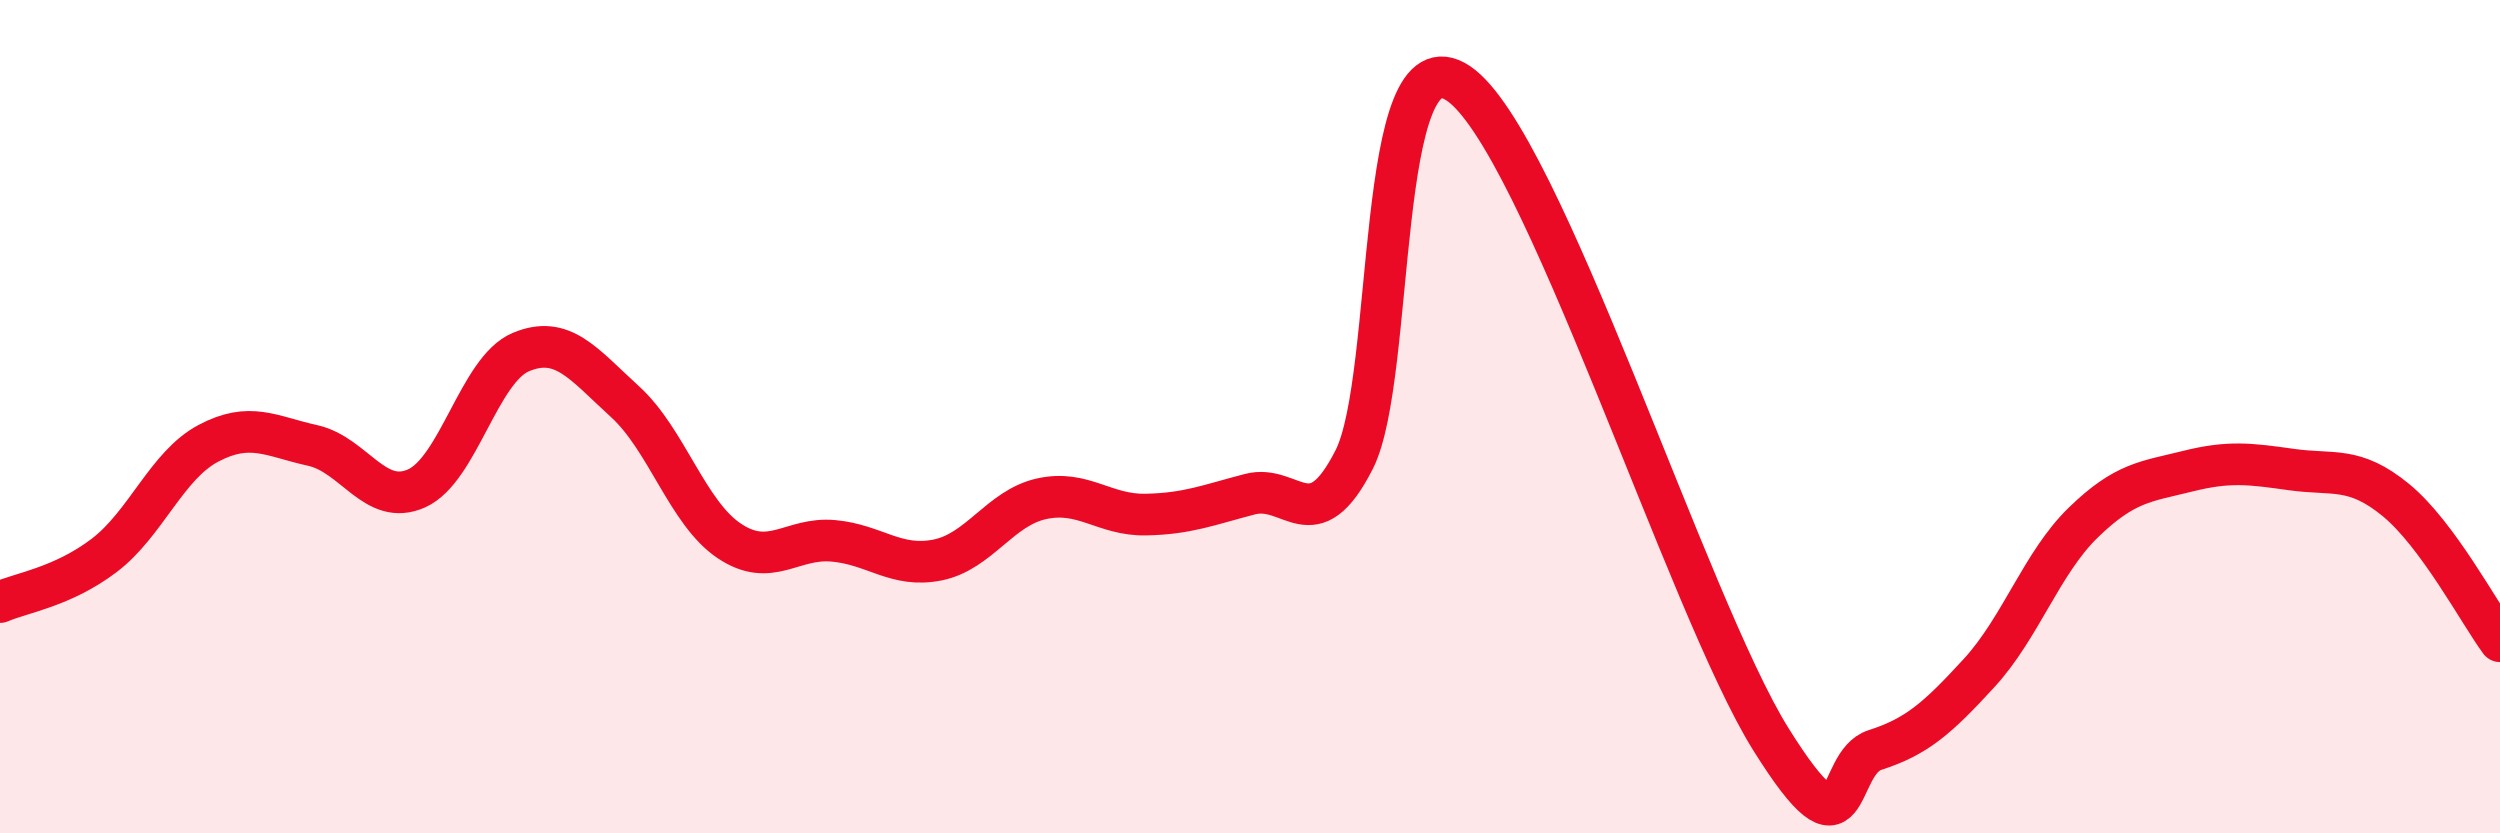
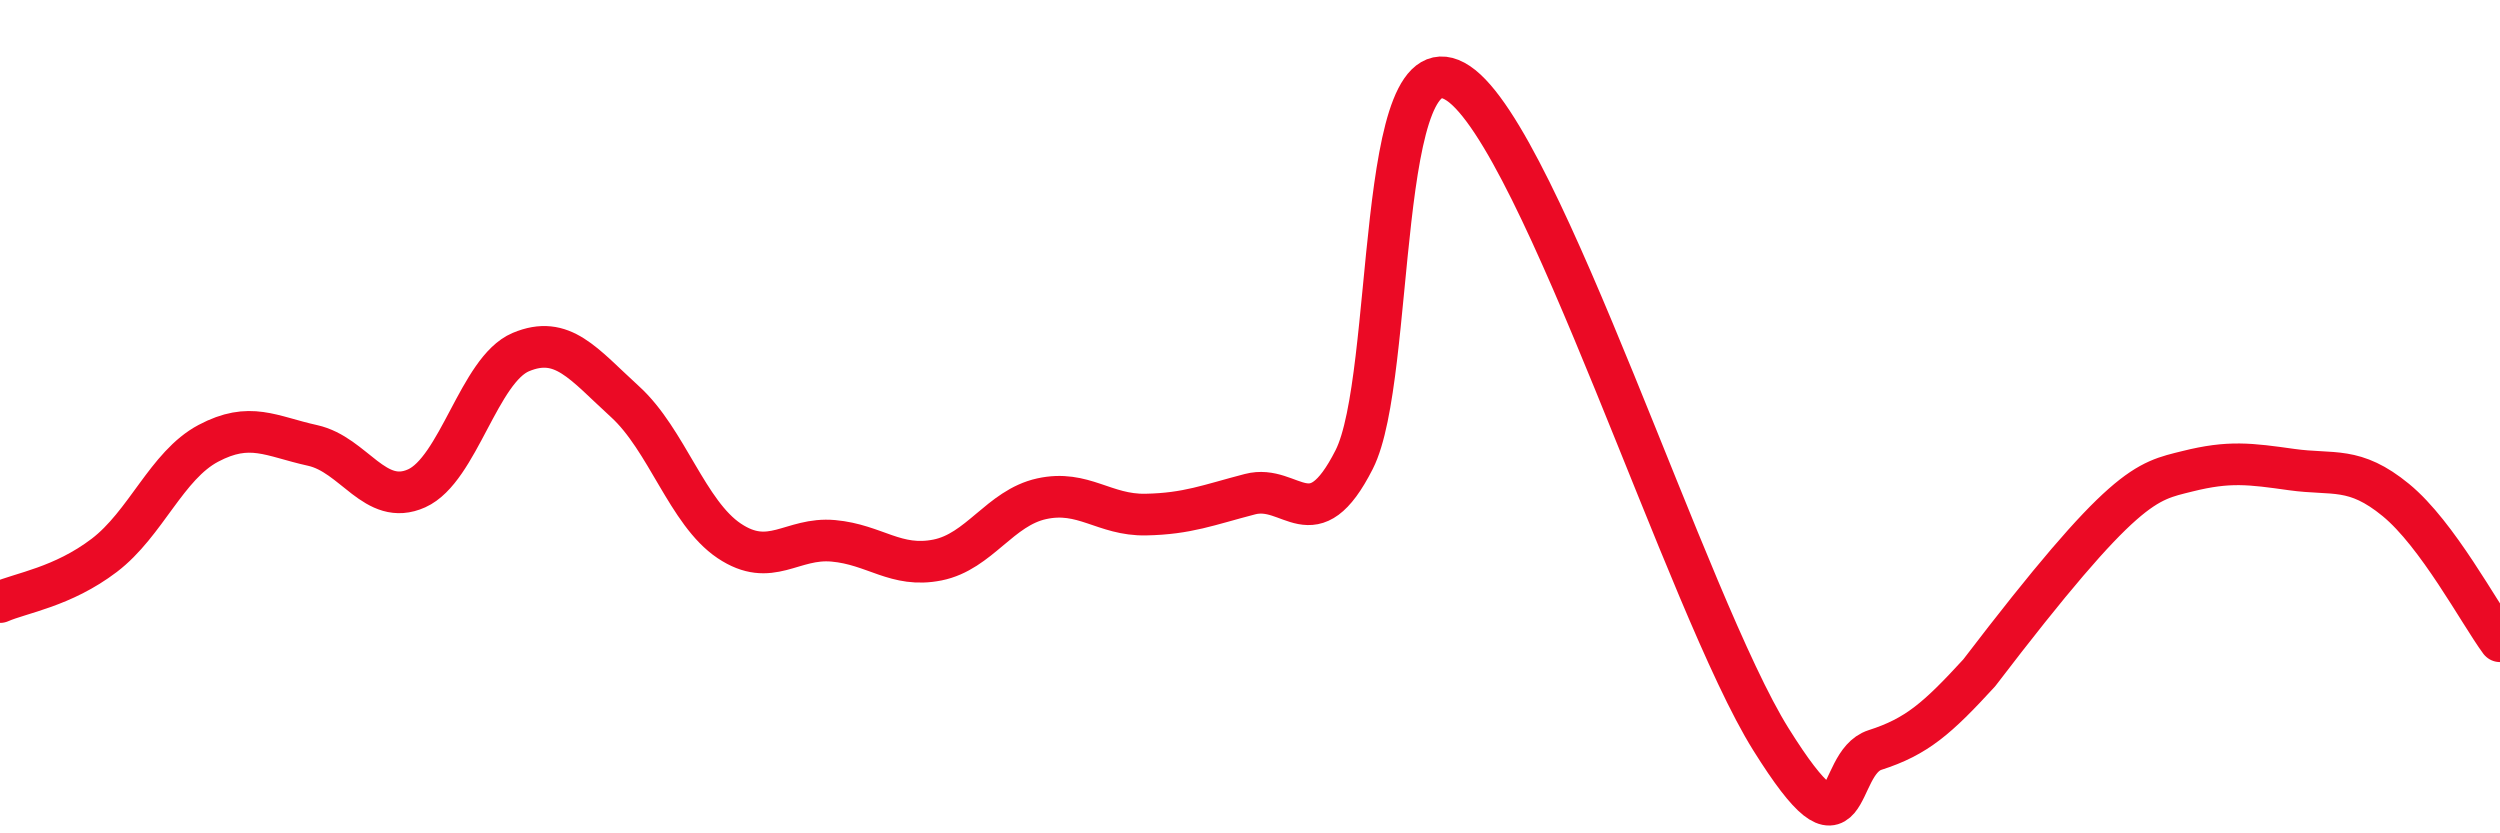
<svg xmlns="http://www.w3.org/2000/svg" width="60" height="20" viewBox="0 0 60 20">
-   <path d="M 0,14.45 C 0.5,14.23 1.5,14.09 2.5,13.33 C 3.5,12.57 4,11.17 5,10.64 C 6,10.11 6.5,10.47 7.5,10.69 C 8.5,10.91 9,12.17 10,11.72 C 11,11.27 11.5,8.87 12.5,8.45 C 13.5,8.03 14,8.73 15,9.64 C 16,10.55 16.5,12.31 17.5,12.98 C 18.5,13.65 19,12.89 20,12.98 C 21,13.07 21.5,13.64 22.5,13.44 C 23.5,13.24 24,12.19 25,11.97 C 26,11.75 26.5,12.37 27.5,12.35 C 28.5,12.33 29,12.12 30,11.86 C 31,11.6 31.5,13 32.5,11.03 C 33.5,9.06 33,0.66 35,2 C 37,3.34 40.5,14.54 42.5,17.74 C 44.5,20.94 44,18.32 45,18 C 46,17.68 46.5,17.24 47.5,16.15 C 48.5,15.06 49,13.51 50,12.54 C 51,11.57 51.5,11.56 52.5,11.31 C 53.5,11.06 54,11.13 55,11.27 C 56,11.41 56.5,11.18 57.5,12 C 58.5,12.82 59.5,14.71 60,15.39L60 20L0 20Z" fill="#EB0A25" opacity="0.1" stroke-linecap="round" stroke-linejoin="round" />
-   <path d="M 0,14.45 C 0.5,14.23 1.5,14.09 2.5,13.33 C 3.5,12.57 4,11.17 5,10.64 C 6,10.11 6.5,10.47 7.5,10.69 C 8.5,10.91 9,12.17 10,11.72 C 11,11.27 11.5,8.87 12.5,8.45 C 13.5,8.03 14,8.73 15,9.64 C 16,10.55 16.5,12.31 17.5,12.98 C 18.5,13.65 19,12.89 20,12.98 C 21,13.07 21.5,13.64 22.5,13.44 C 23.5,13.24 24,12.19 25,11.97 C 26,11.75 26.5,12.37 27.5,12.35 C 28.5,12.33 29,12.12 30,11.86 C 31,11.6 31.5,13 32.5,11.03 C 33.5,9.06 33,0.66 35,2 C 37,3.34 40.5,14.54 42.5,17.74 C 44.5,20.94 44,18.32 45,18 C 46,17.68 46.5,17.24 47.5,16.15 C 48.5,15.06 49,13.51 50,12.54 C 51,11.57 51.5,11.56 52.5,11.31 C 53.5,11.06 54,11.13 55,11.27 C 56,11.41 56.5,11.18 57.5,12 C 58.5,12.82 59.5,14.71 60,15.39" stroke="#EB0A25" stroke-width="1" fill="none" stroke-linecap="round" stroke-linejoin="round" />
+   <path d="M 0,14.45 C 0.5,14.23 1.5,14.09 2.5,13.33 C 3.5,12.57 4,11.17 5,10.64 C 6,10.11 6.5,10.47 7.5,10.69 C 8.5,10.91 9,12.17 10,11.72 C 11,11.27 11.5,8.87 12.5,8.45 C 13.5,8.03 14,8.73 15,9.64 C 16,10.55 16.5,12.31 17.5,12.98 C 18.5,13.65 19,12.89 20,12.98 C 21,13.07 21.5,13.64 22.5,13.44 C 23.5,13.24 24,12.19 25,11.97 C 26,11.75 26.5,12.37 27.5,12.35 C 28.5,12.33 29,12.12 30,11.86 C 31,11.6 31.5,13 32.5,11.03 C 33.5,9.06 33,0.66 35,2 C 37,3.34 40.5,14.54 42.5,17.74 C 44.5,20.94 44,18.32 45,18 C 46,17.68 46.5,17.24 47.5,16.15 C 51,11.57 51.5,11.56 52.5,11.31 C 53.5,11.06 54,11.13 55,11.27 C 56,11.41 56.5,11.18 57.5,12 C 58.5,12.82 59.5,14.71 60,15.39" stroke="#EB0A25" stroke-width="1" fill="none" stroke-linecap="round" stroke-linejoin="round" />
</svg>